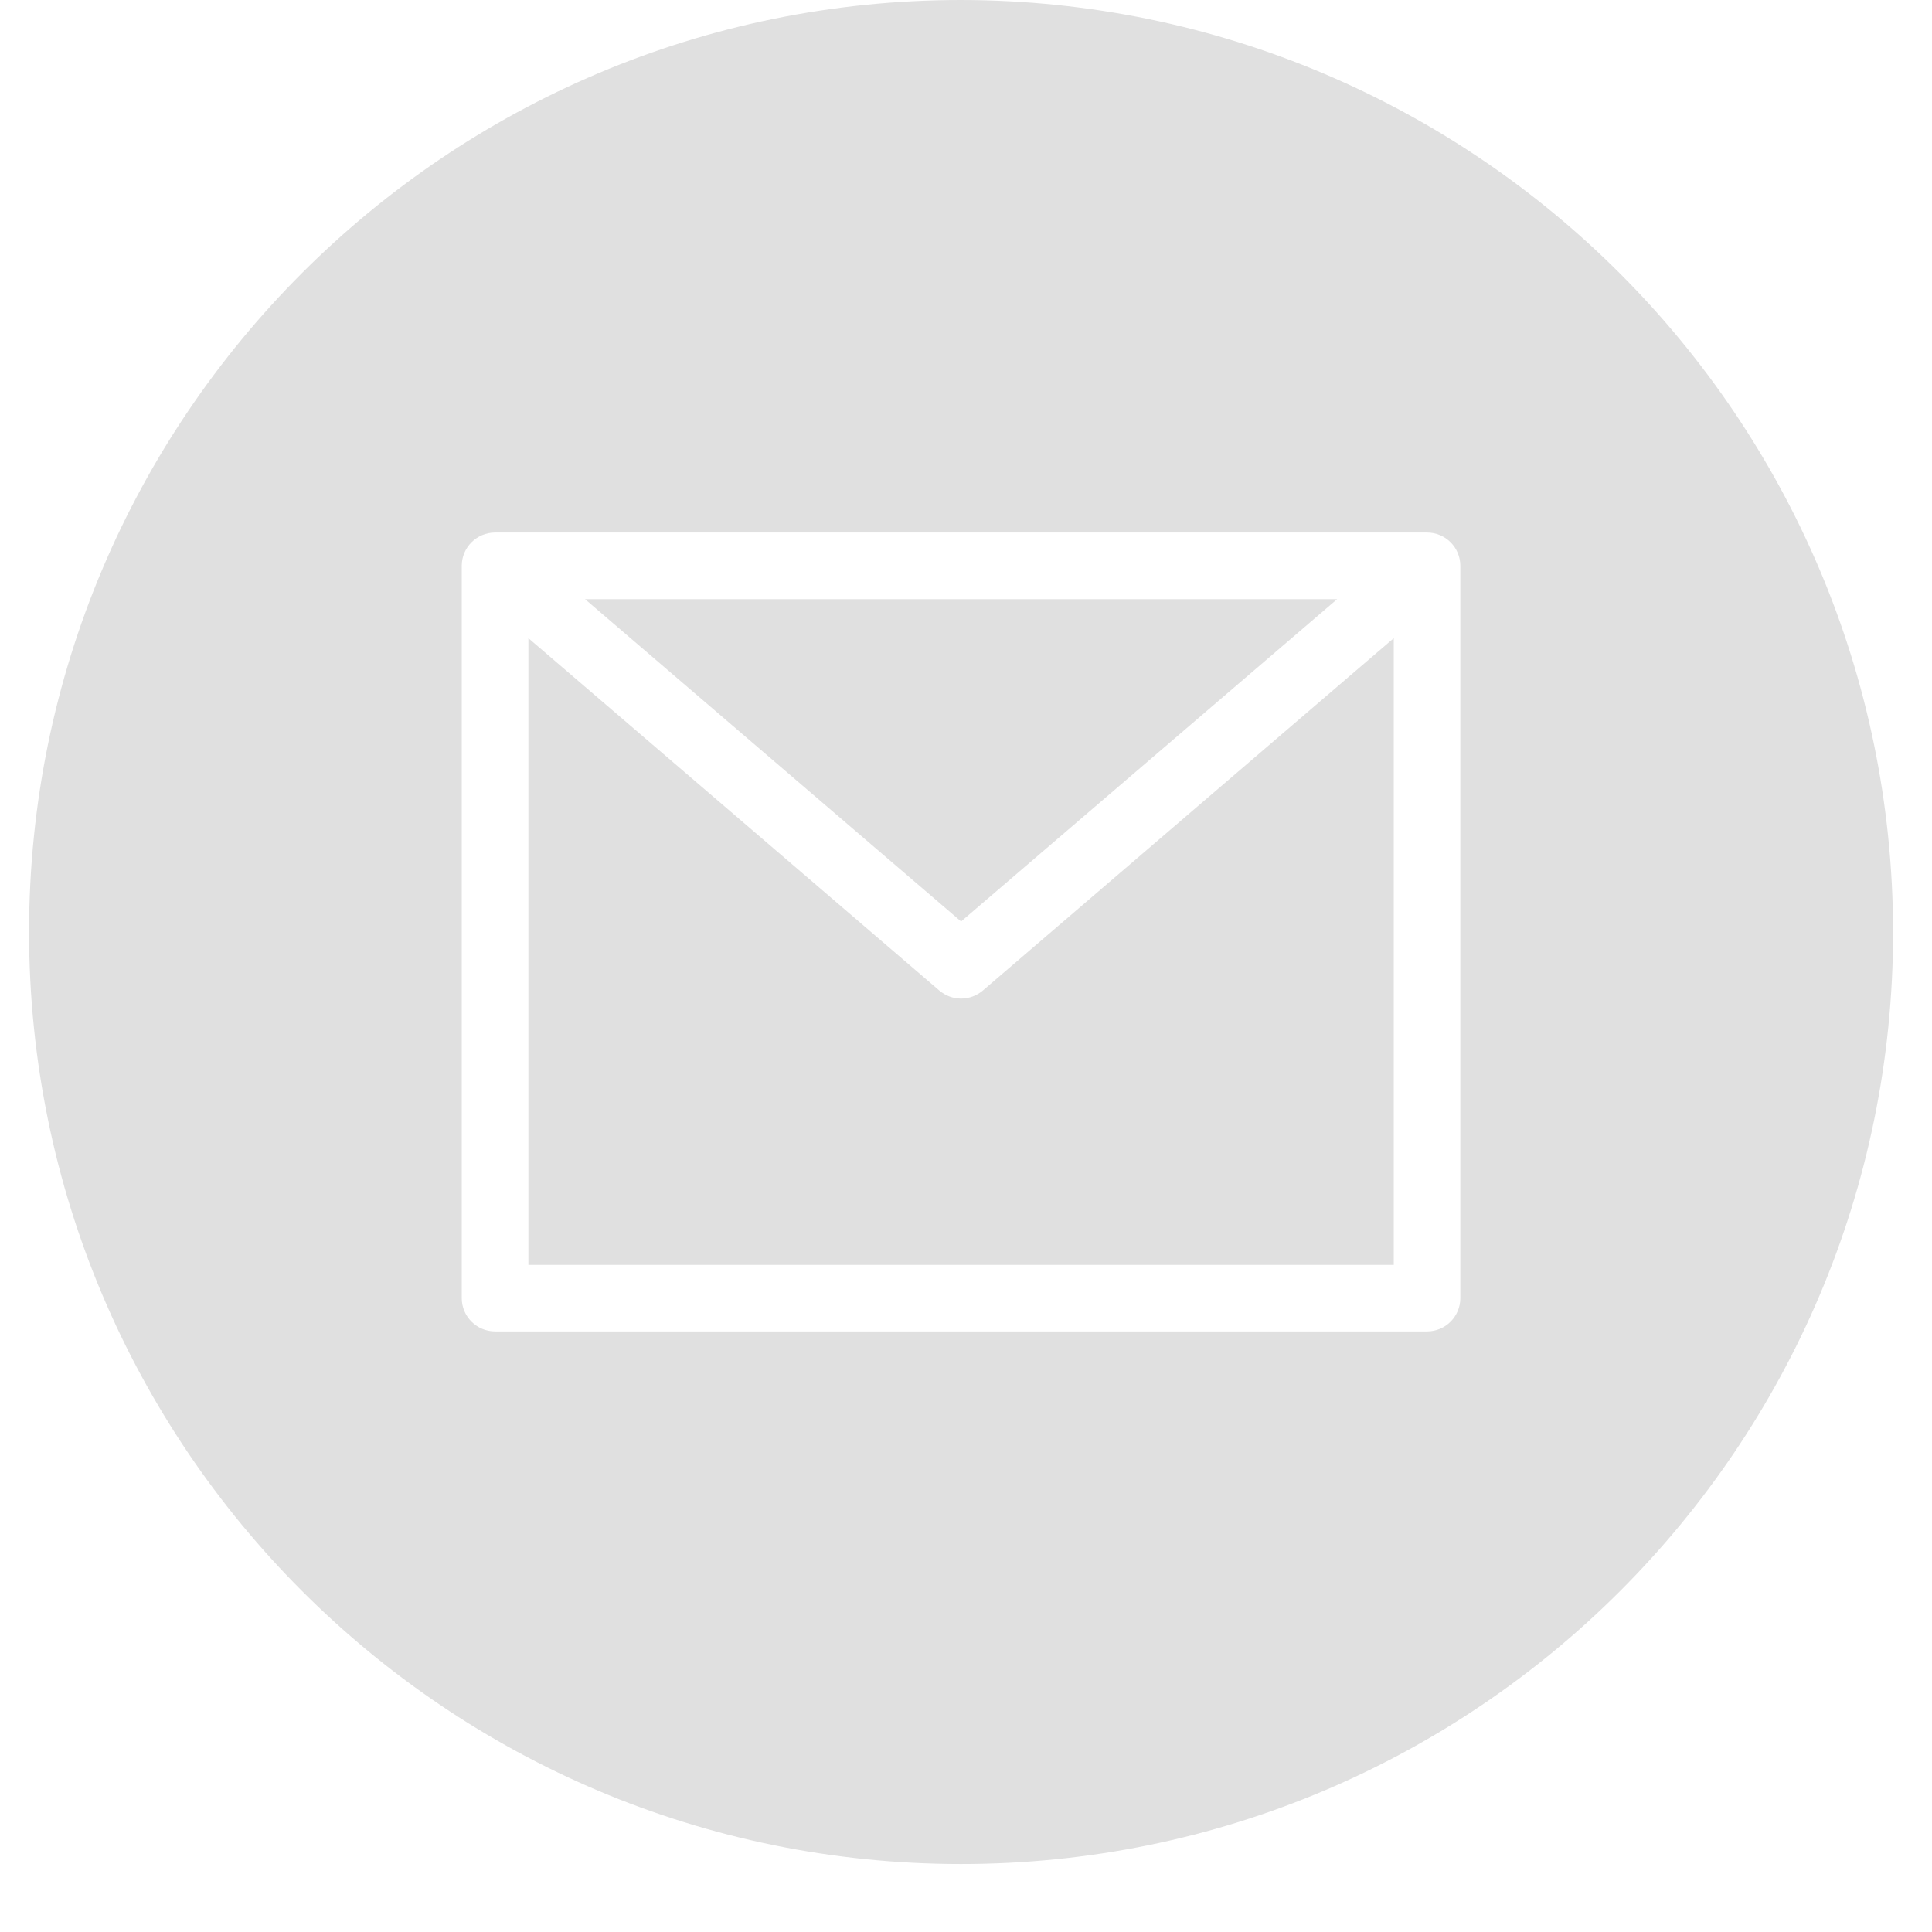
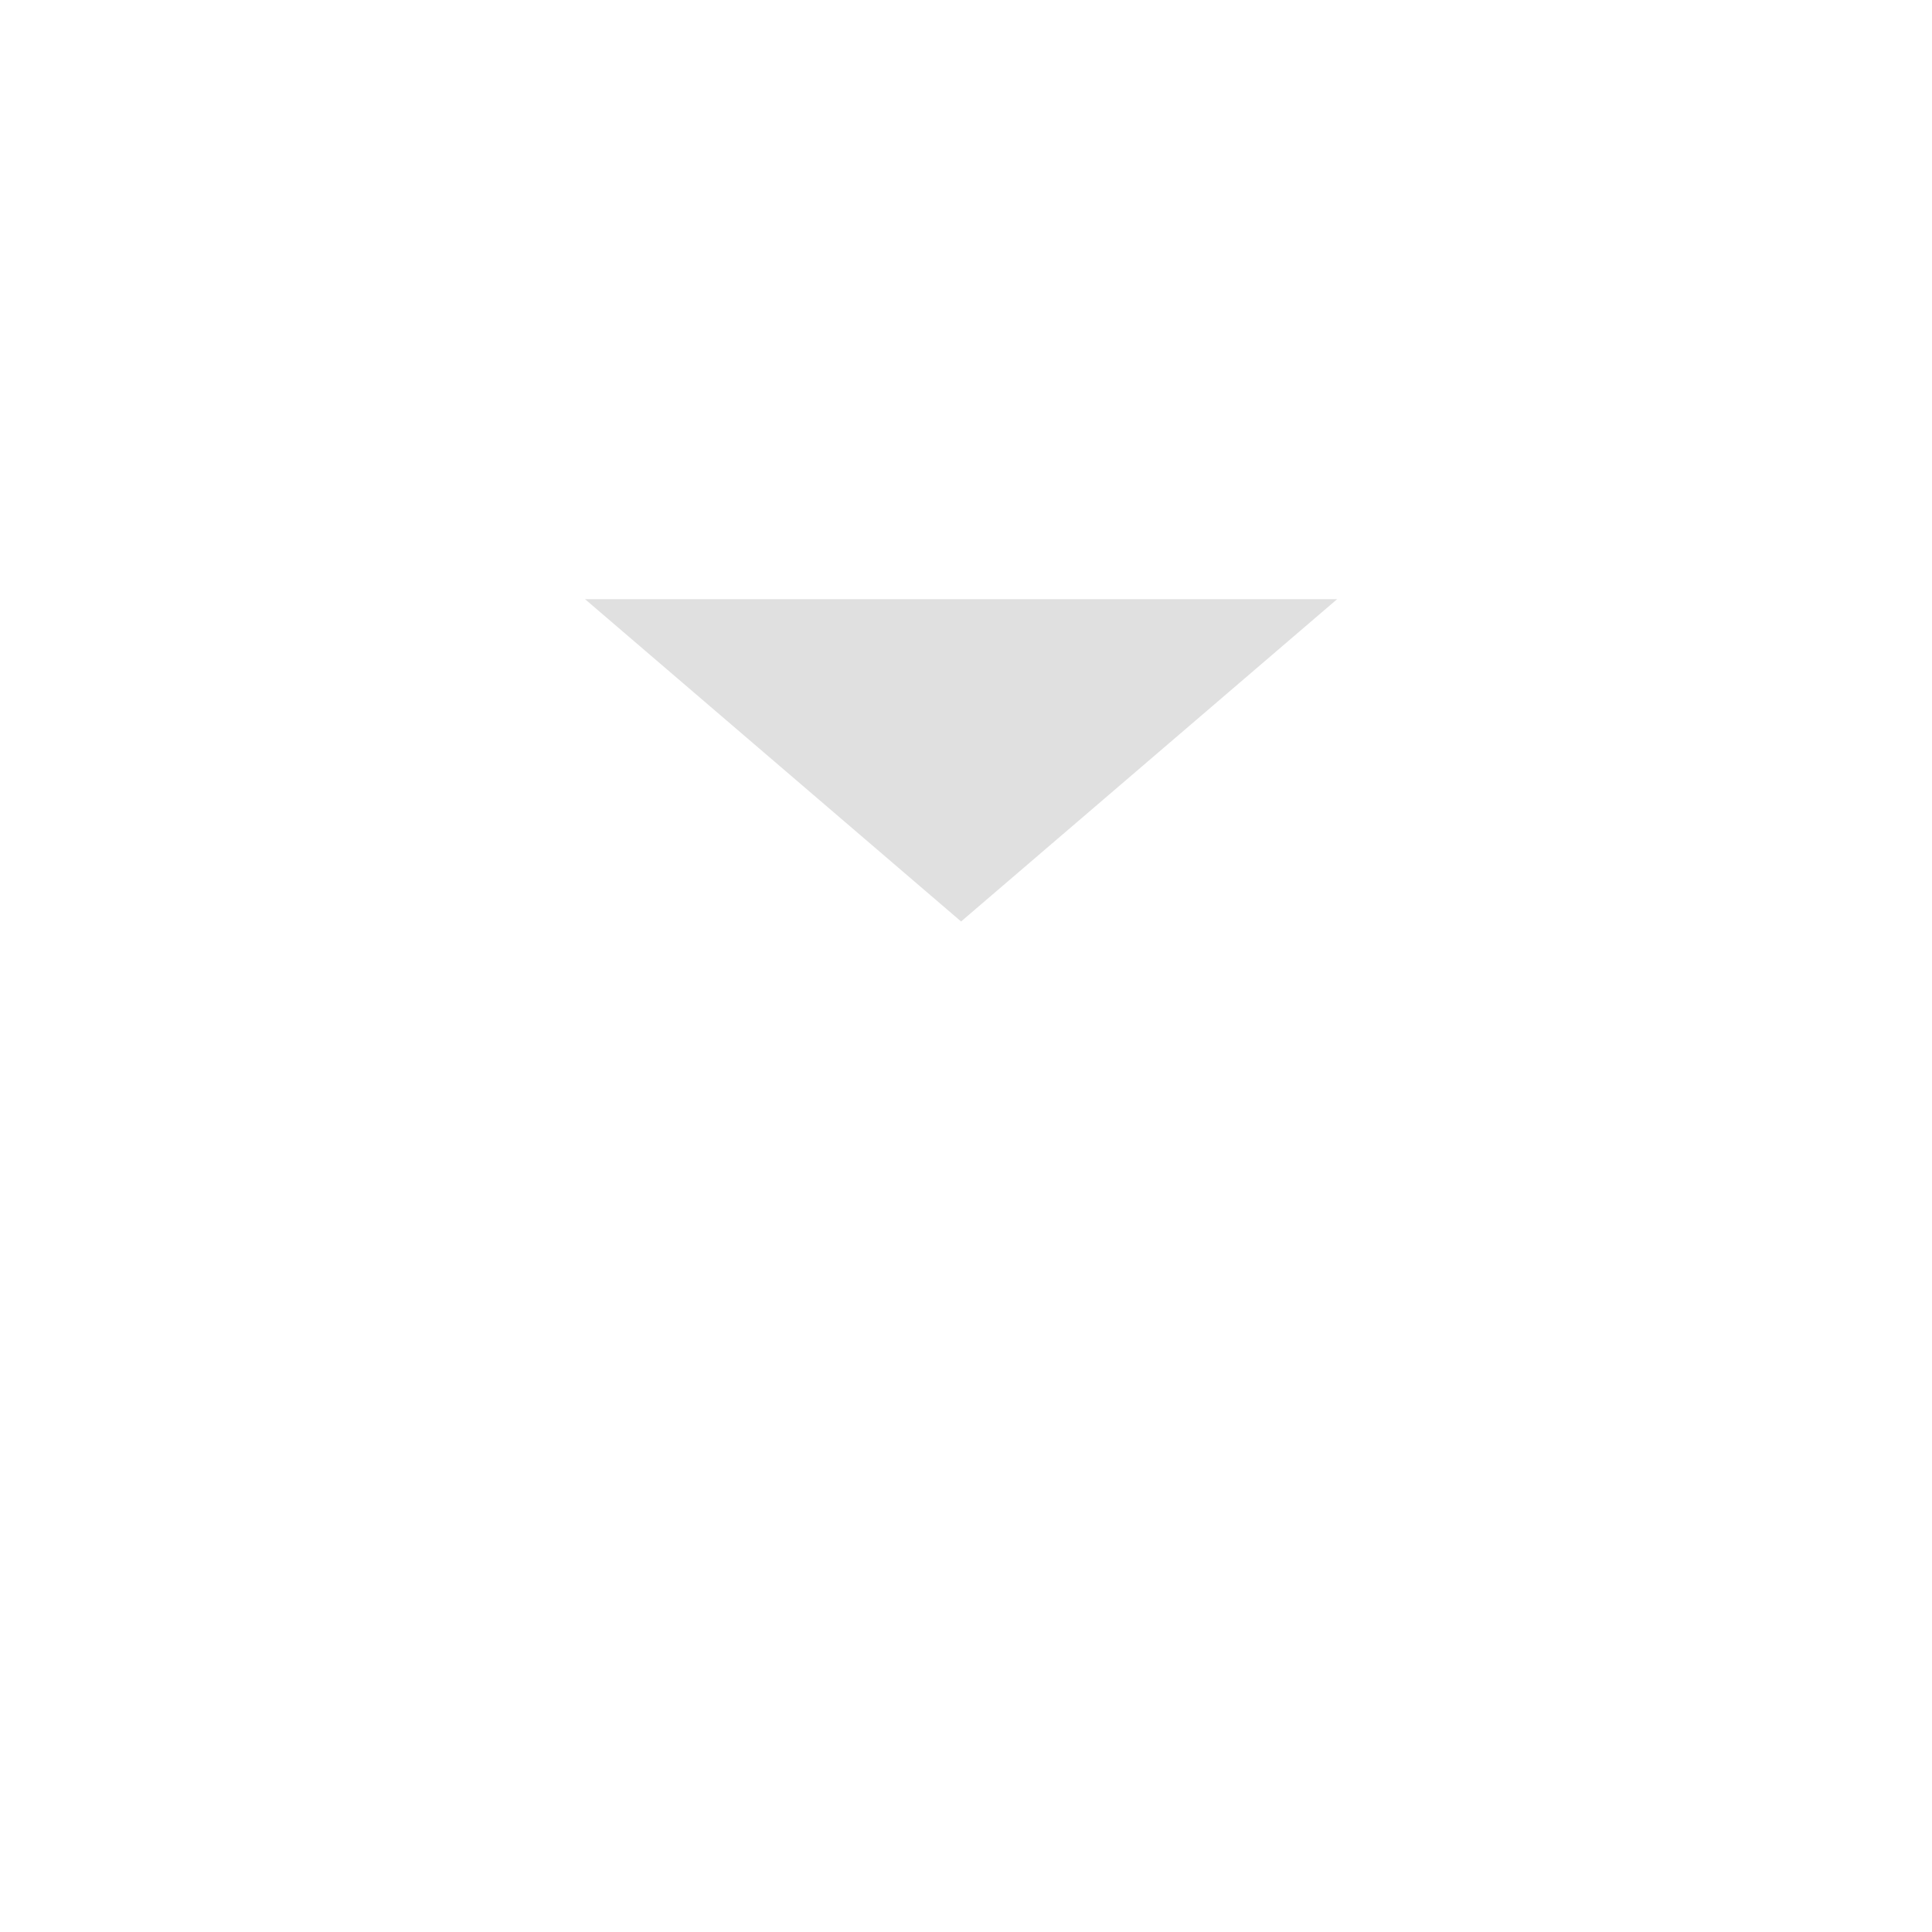
<svg xmlns="http://www.w3.org/2000/svg" width="22" height="22" viewBox="0 0 22 22" fill="none">
  <g clip-path="url(#clip0)">
    <path d="M15.226 6.823H6.662L10.944 10.493L15.226 6.823Z" fill="#E0E0E0" />
-     <path d="M10.944 11.371C10.853 11.371 10.766 11.338 10.697 11.28L6.017 7.267V14.403H15.871V7.267L11.191 11.28C11.122 11.338 11.034 11.371 10.944 11.371Z" fill="#E0E0E0" />
-     <path d="M10.944 0C5.083 0 0.331 4.752 0.331 10.613C0.331 16.474 5.083 21.226 10.944 21.226C16.805 21.226 21.557 16.474 21.557 10.613C21.55 4.754 16.802 0.007 10.944 0ZM16.629 14.782C16.629 14.991 16.46 15.161 16.25 15.161H5.638C5.428 15.161 5.258 14.991 5.258 14.782V6.443C5.258 6.234 5.428 6.064 5.638 6.064H16.25C16.46 6.064 16.629 6.234 16.629 6.443V14.782Z" fill="#E0E0E0" />
  </g>
  <defs>
    <clipPath id="clip0">
      <rect width="21.226" height="21.226" fill="white" transform="translate(0.331)" />
    </clipPath>
  </defs>
</svg>